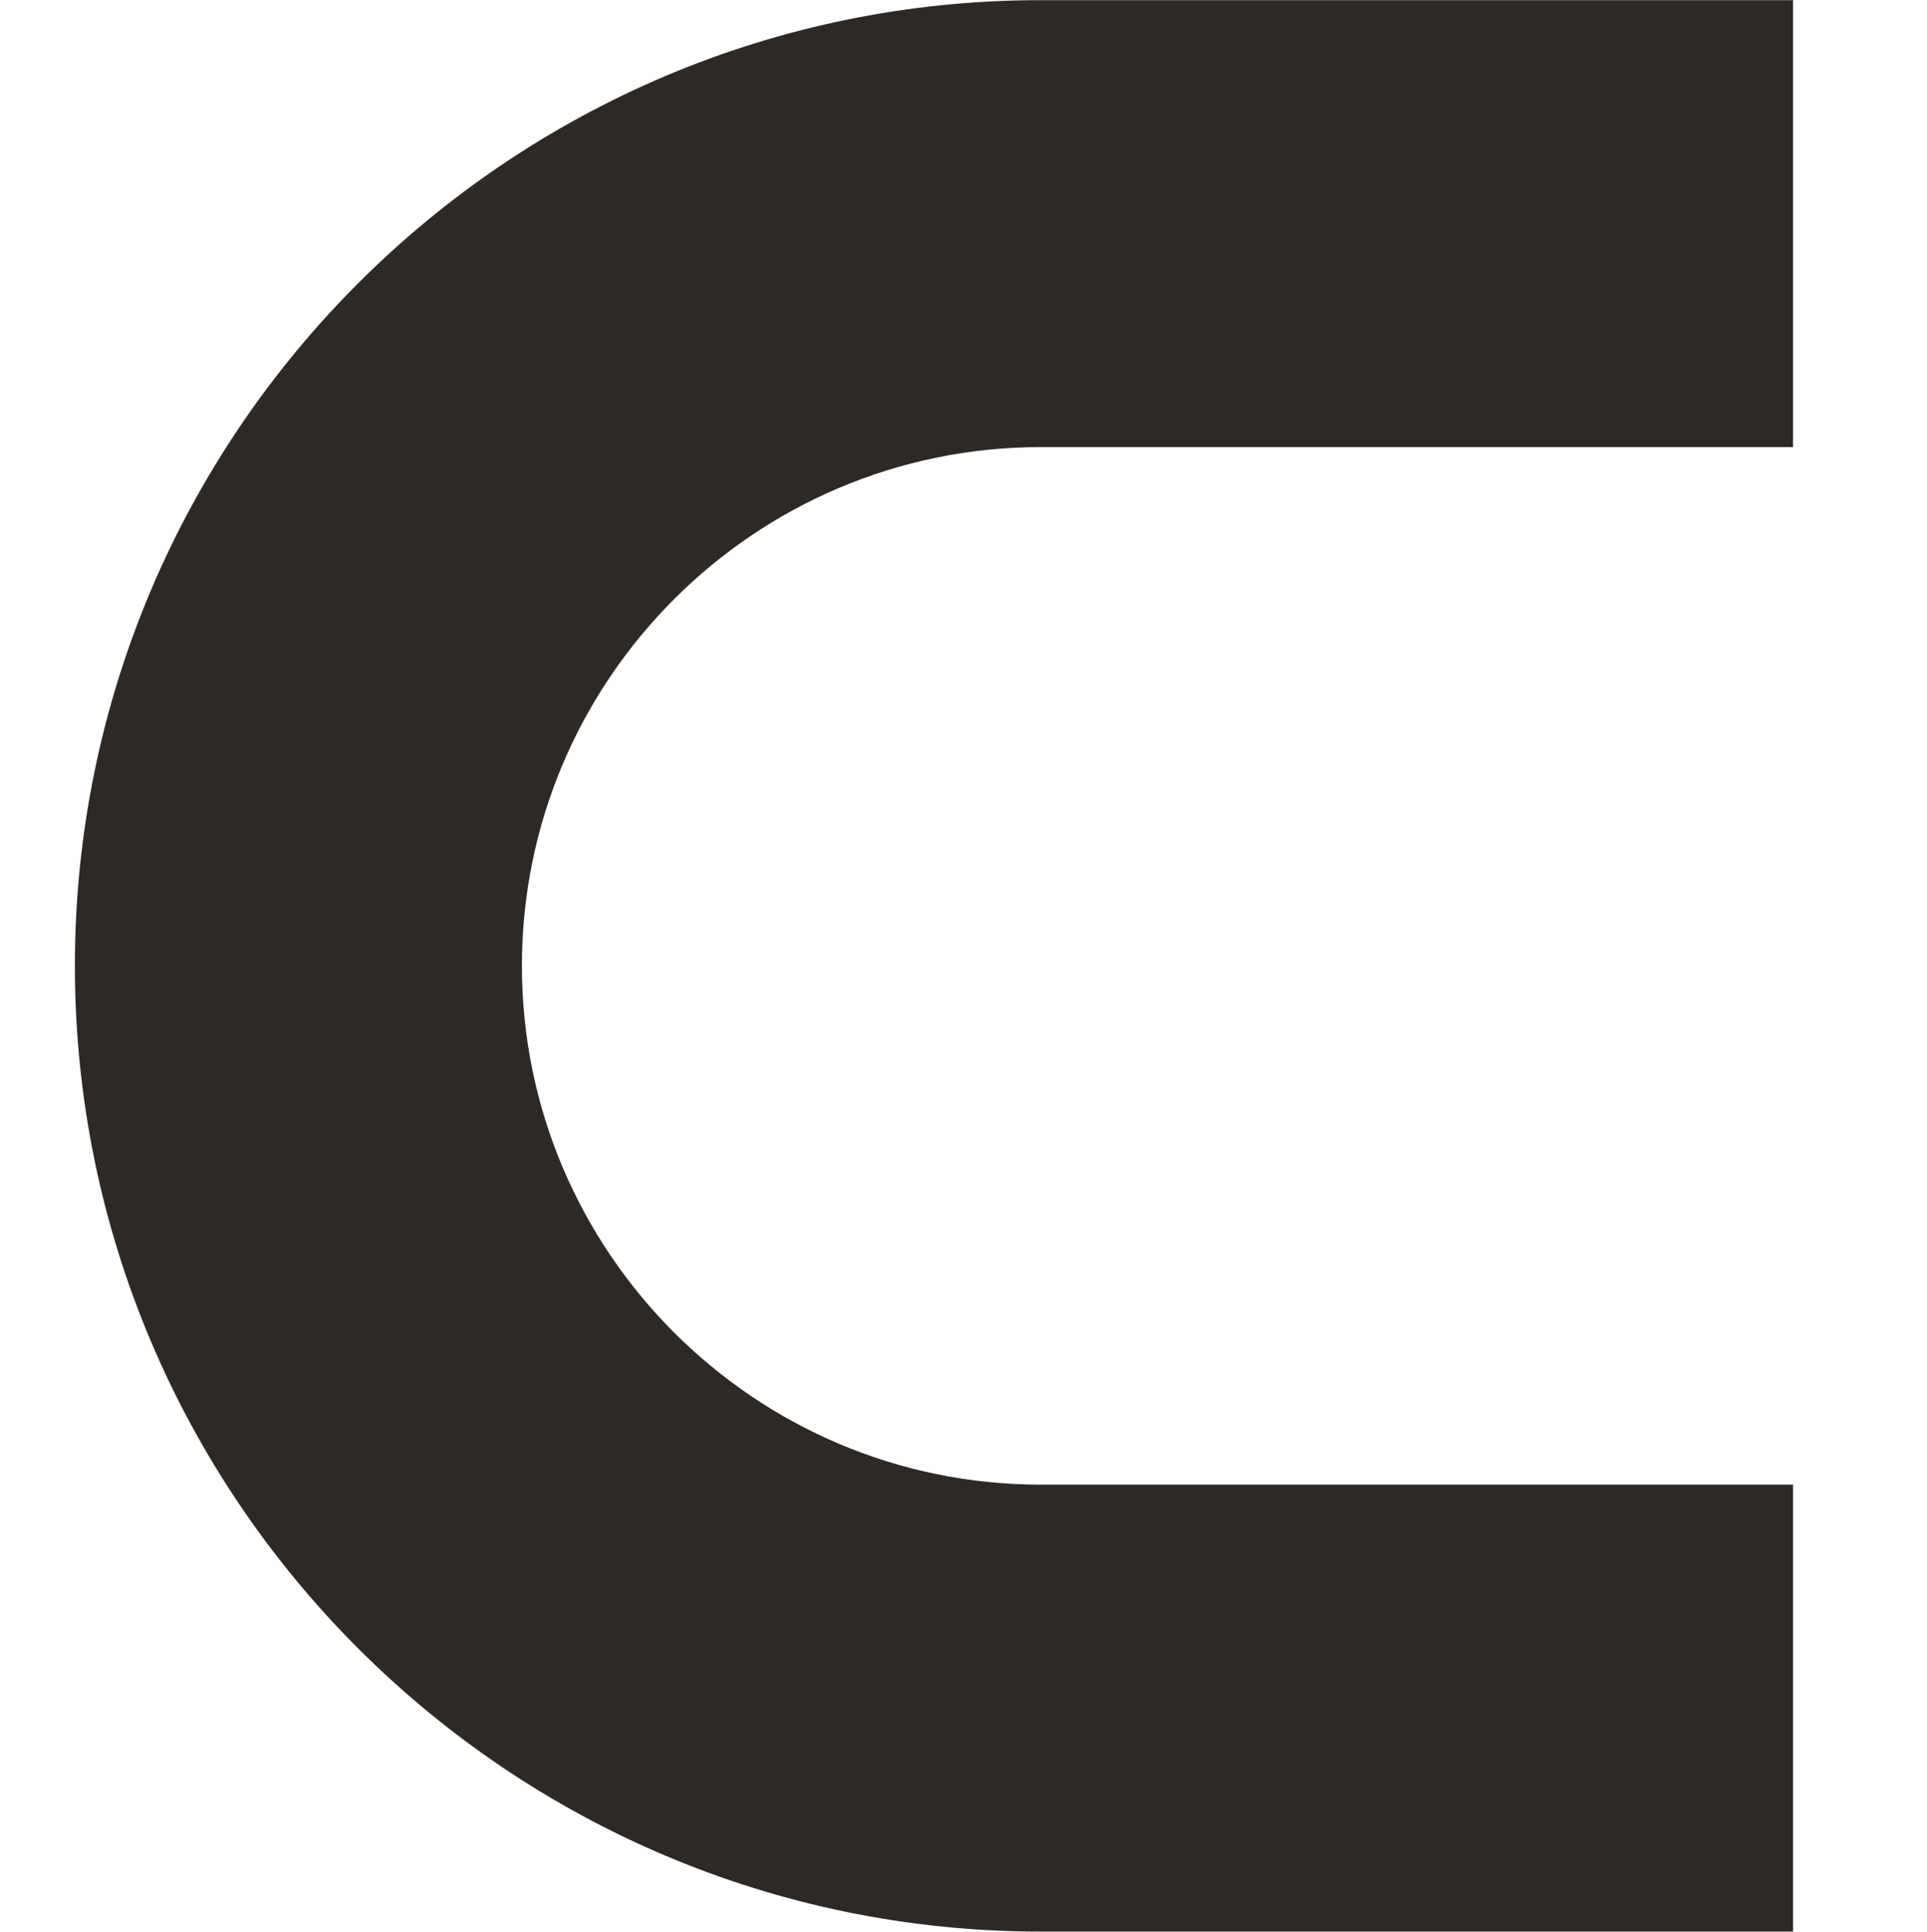
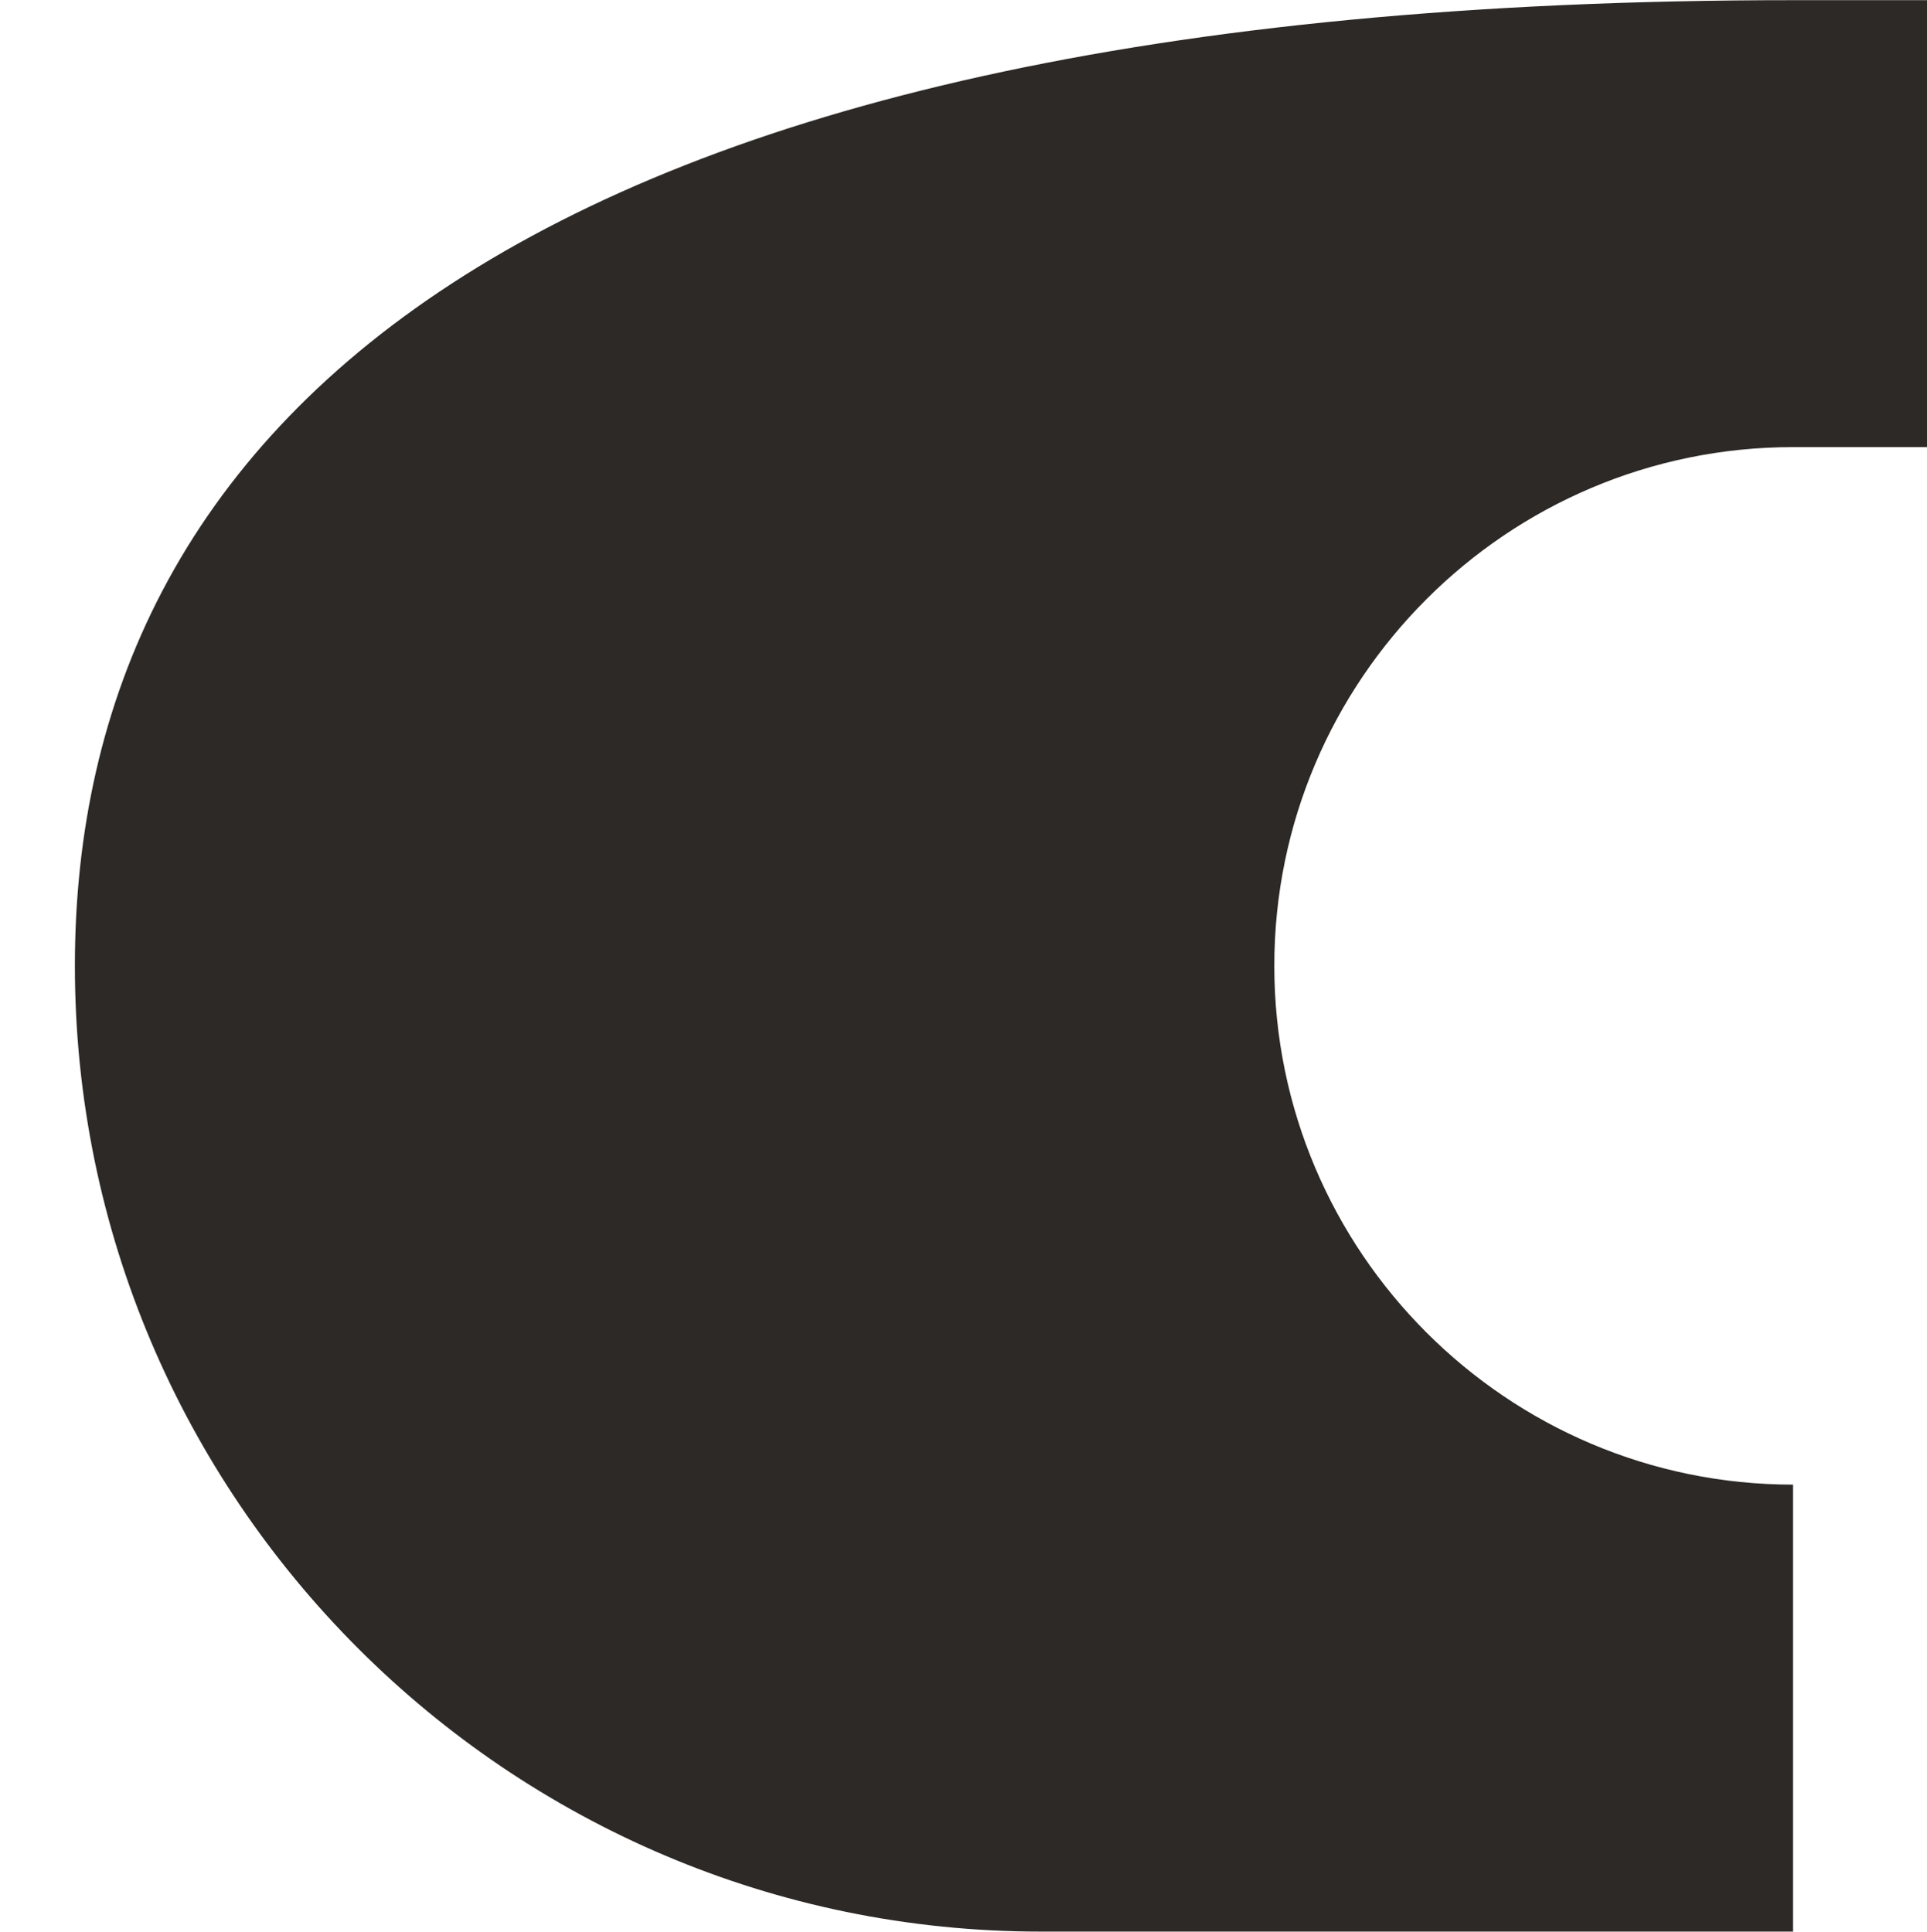
<svg xmlns="http://www.w3.org/2000/svg" id="图层_1" x="0px" y="0px" width="23.622px" height="23.685px" viewBox="0 0 23.622 23.685" xml:space="preserve">
-   <path fill="#2D2926" d="M0.918,11.842c0,6.529,5.312,11.841,11.839,11.841h9.223v-5.48h-9.223c-3.506,0-6.359-2.854-6.359-6.361 &#09;c0-3.507,2.853-6.36,6.359-6.36h9.223v-5.48h-9.223C6.23,0.001,0.918,5.313,0.918,11.842" />
+   <path fill="#2D2926" d="M0.918,11.842c0,6.529,5.312,11.841,11.839,11.841h9.223v-5.48c-3.506,0-6.359-2.854-6.359-6.361 &#09;c0-3.507,2.853-6.36,6.359-6.36h9.223v-5.48h-9.223C6.23,0.001,0.918,5.313,0.918,11.842" />
</svg>